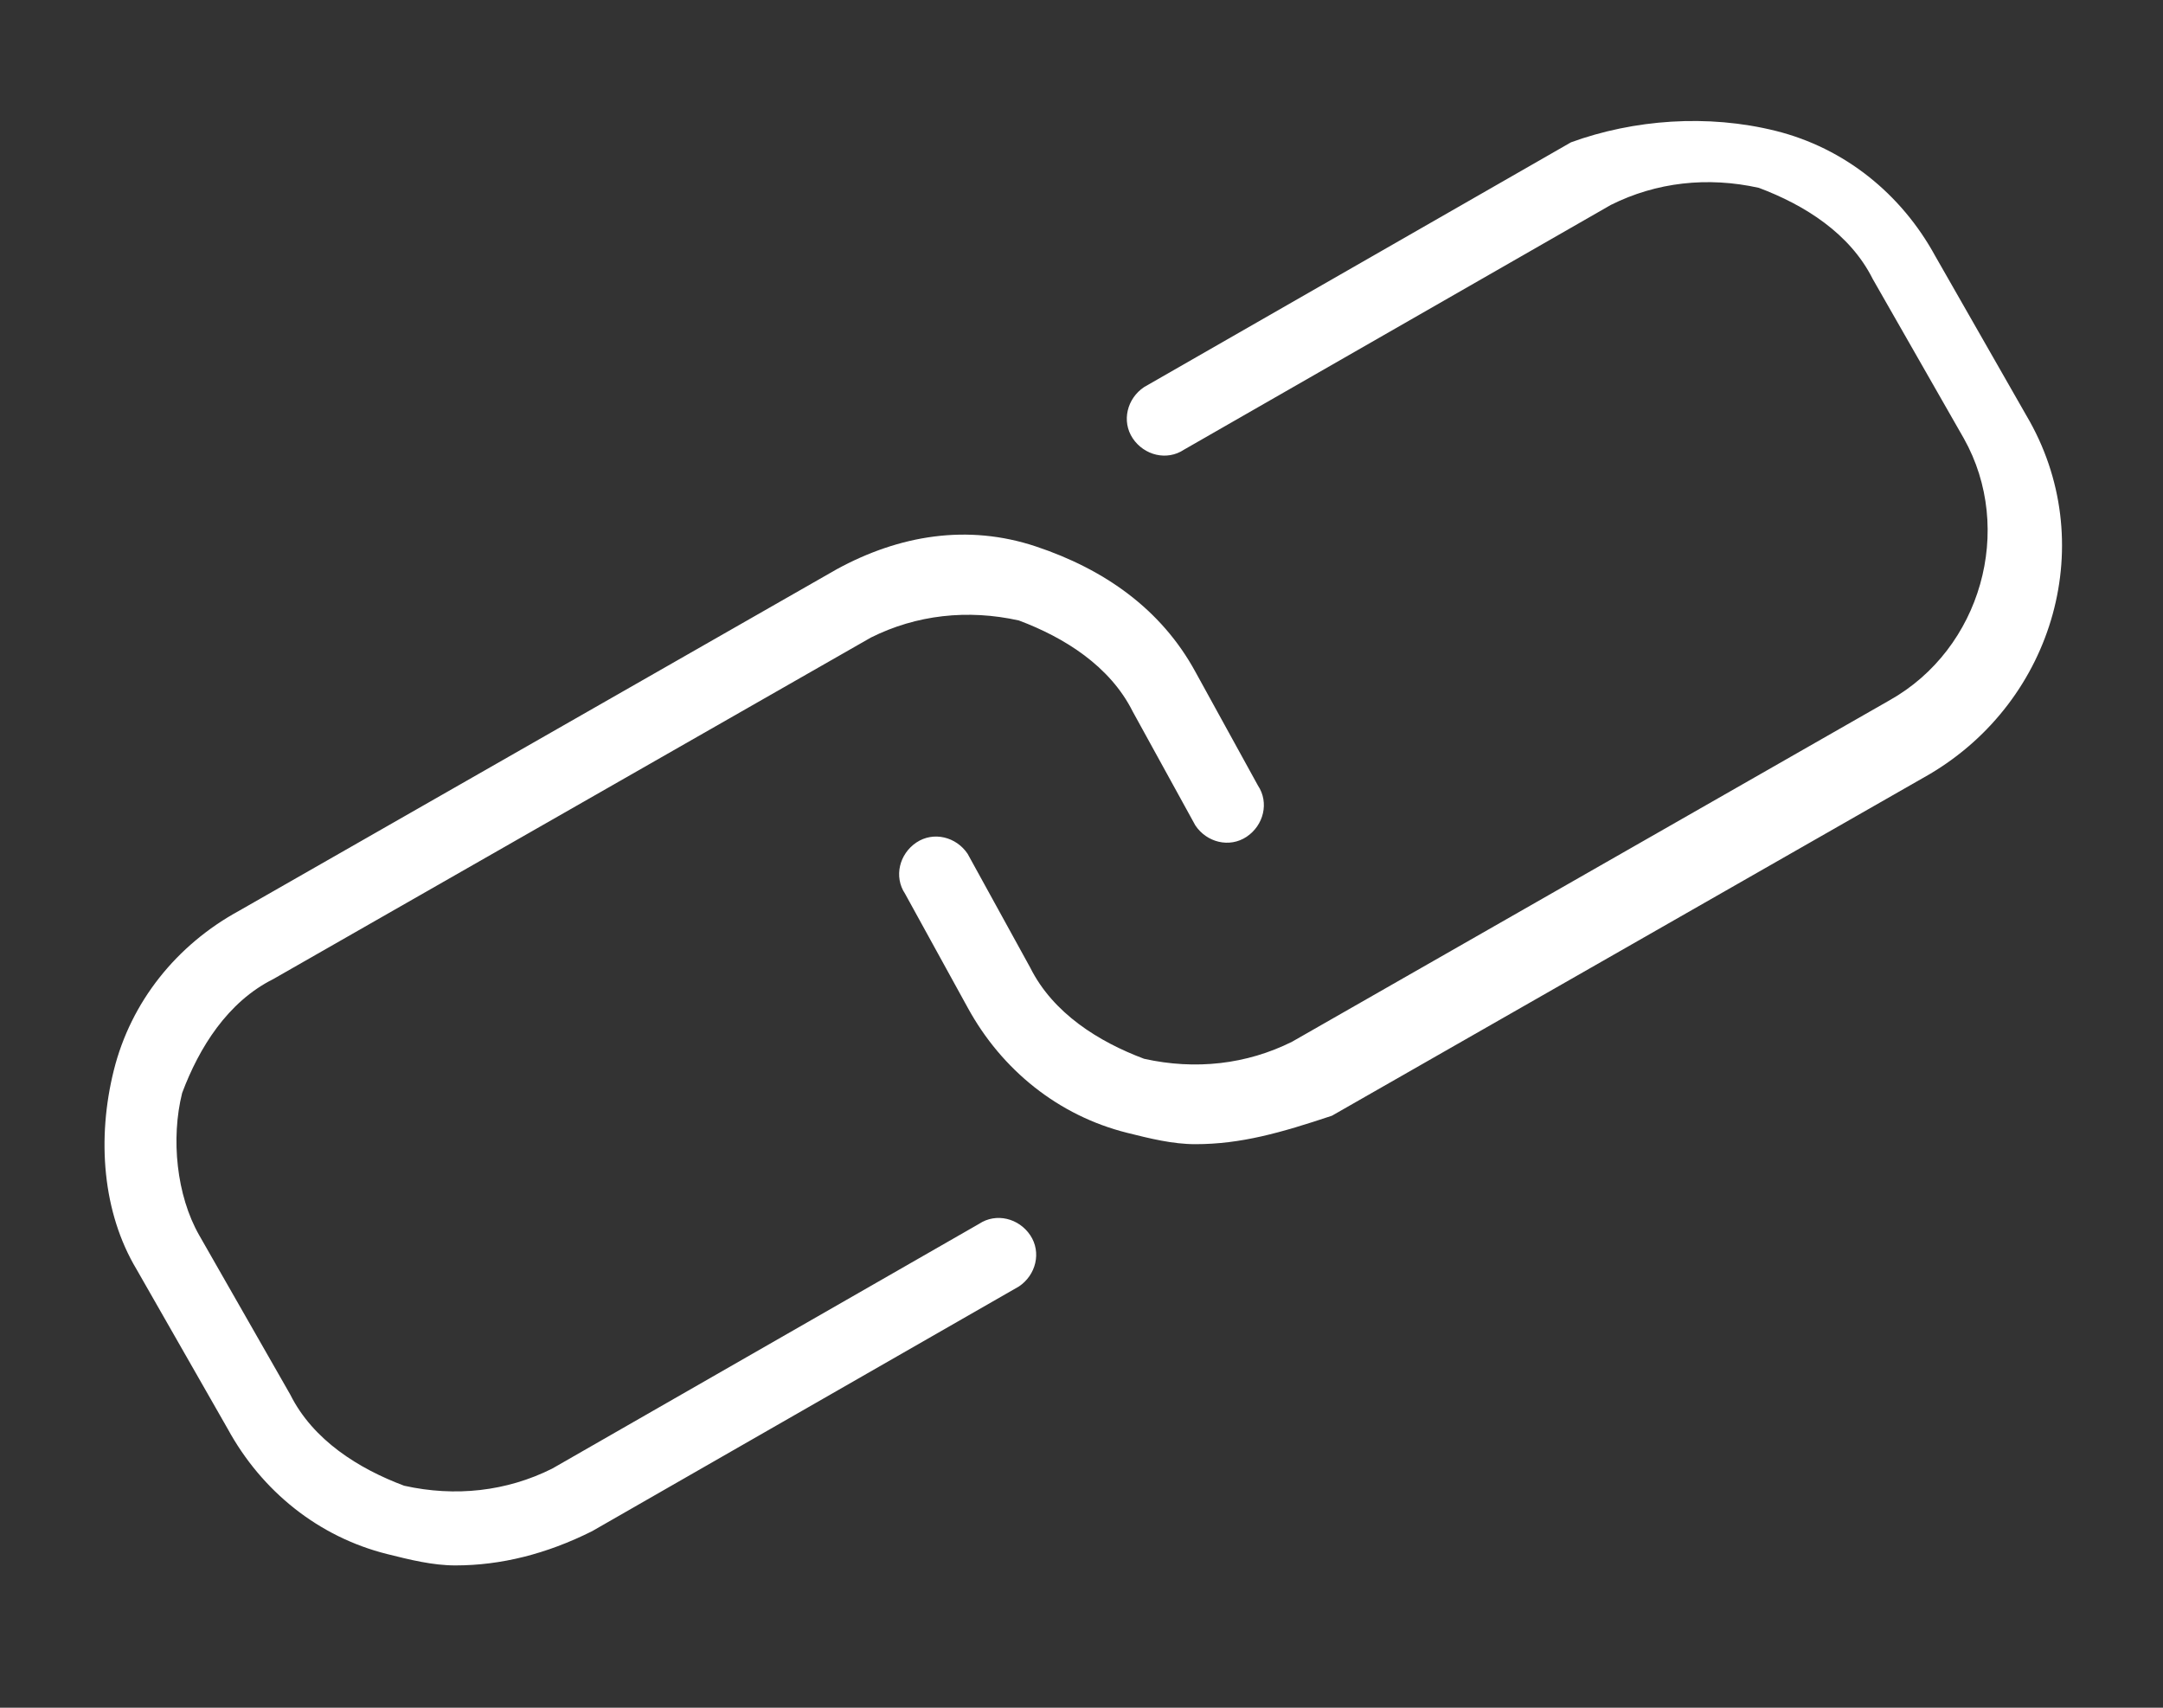
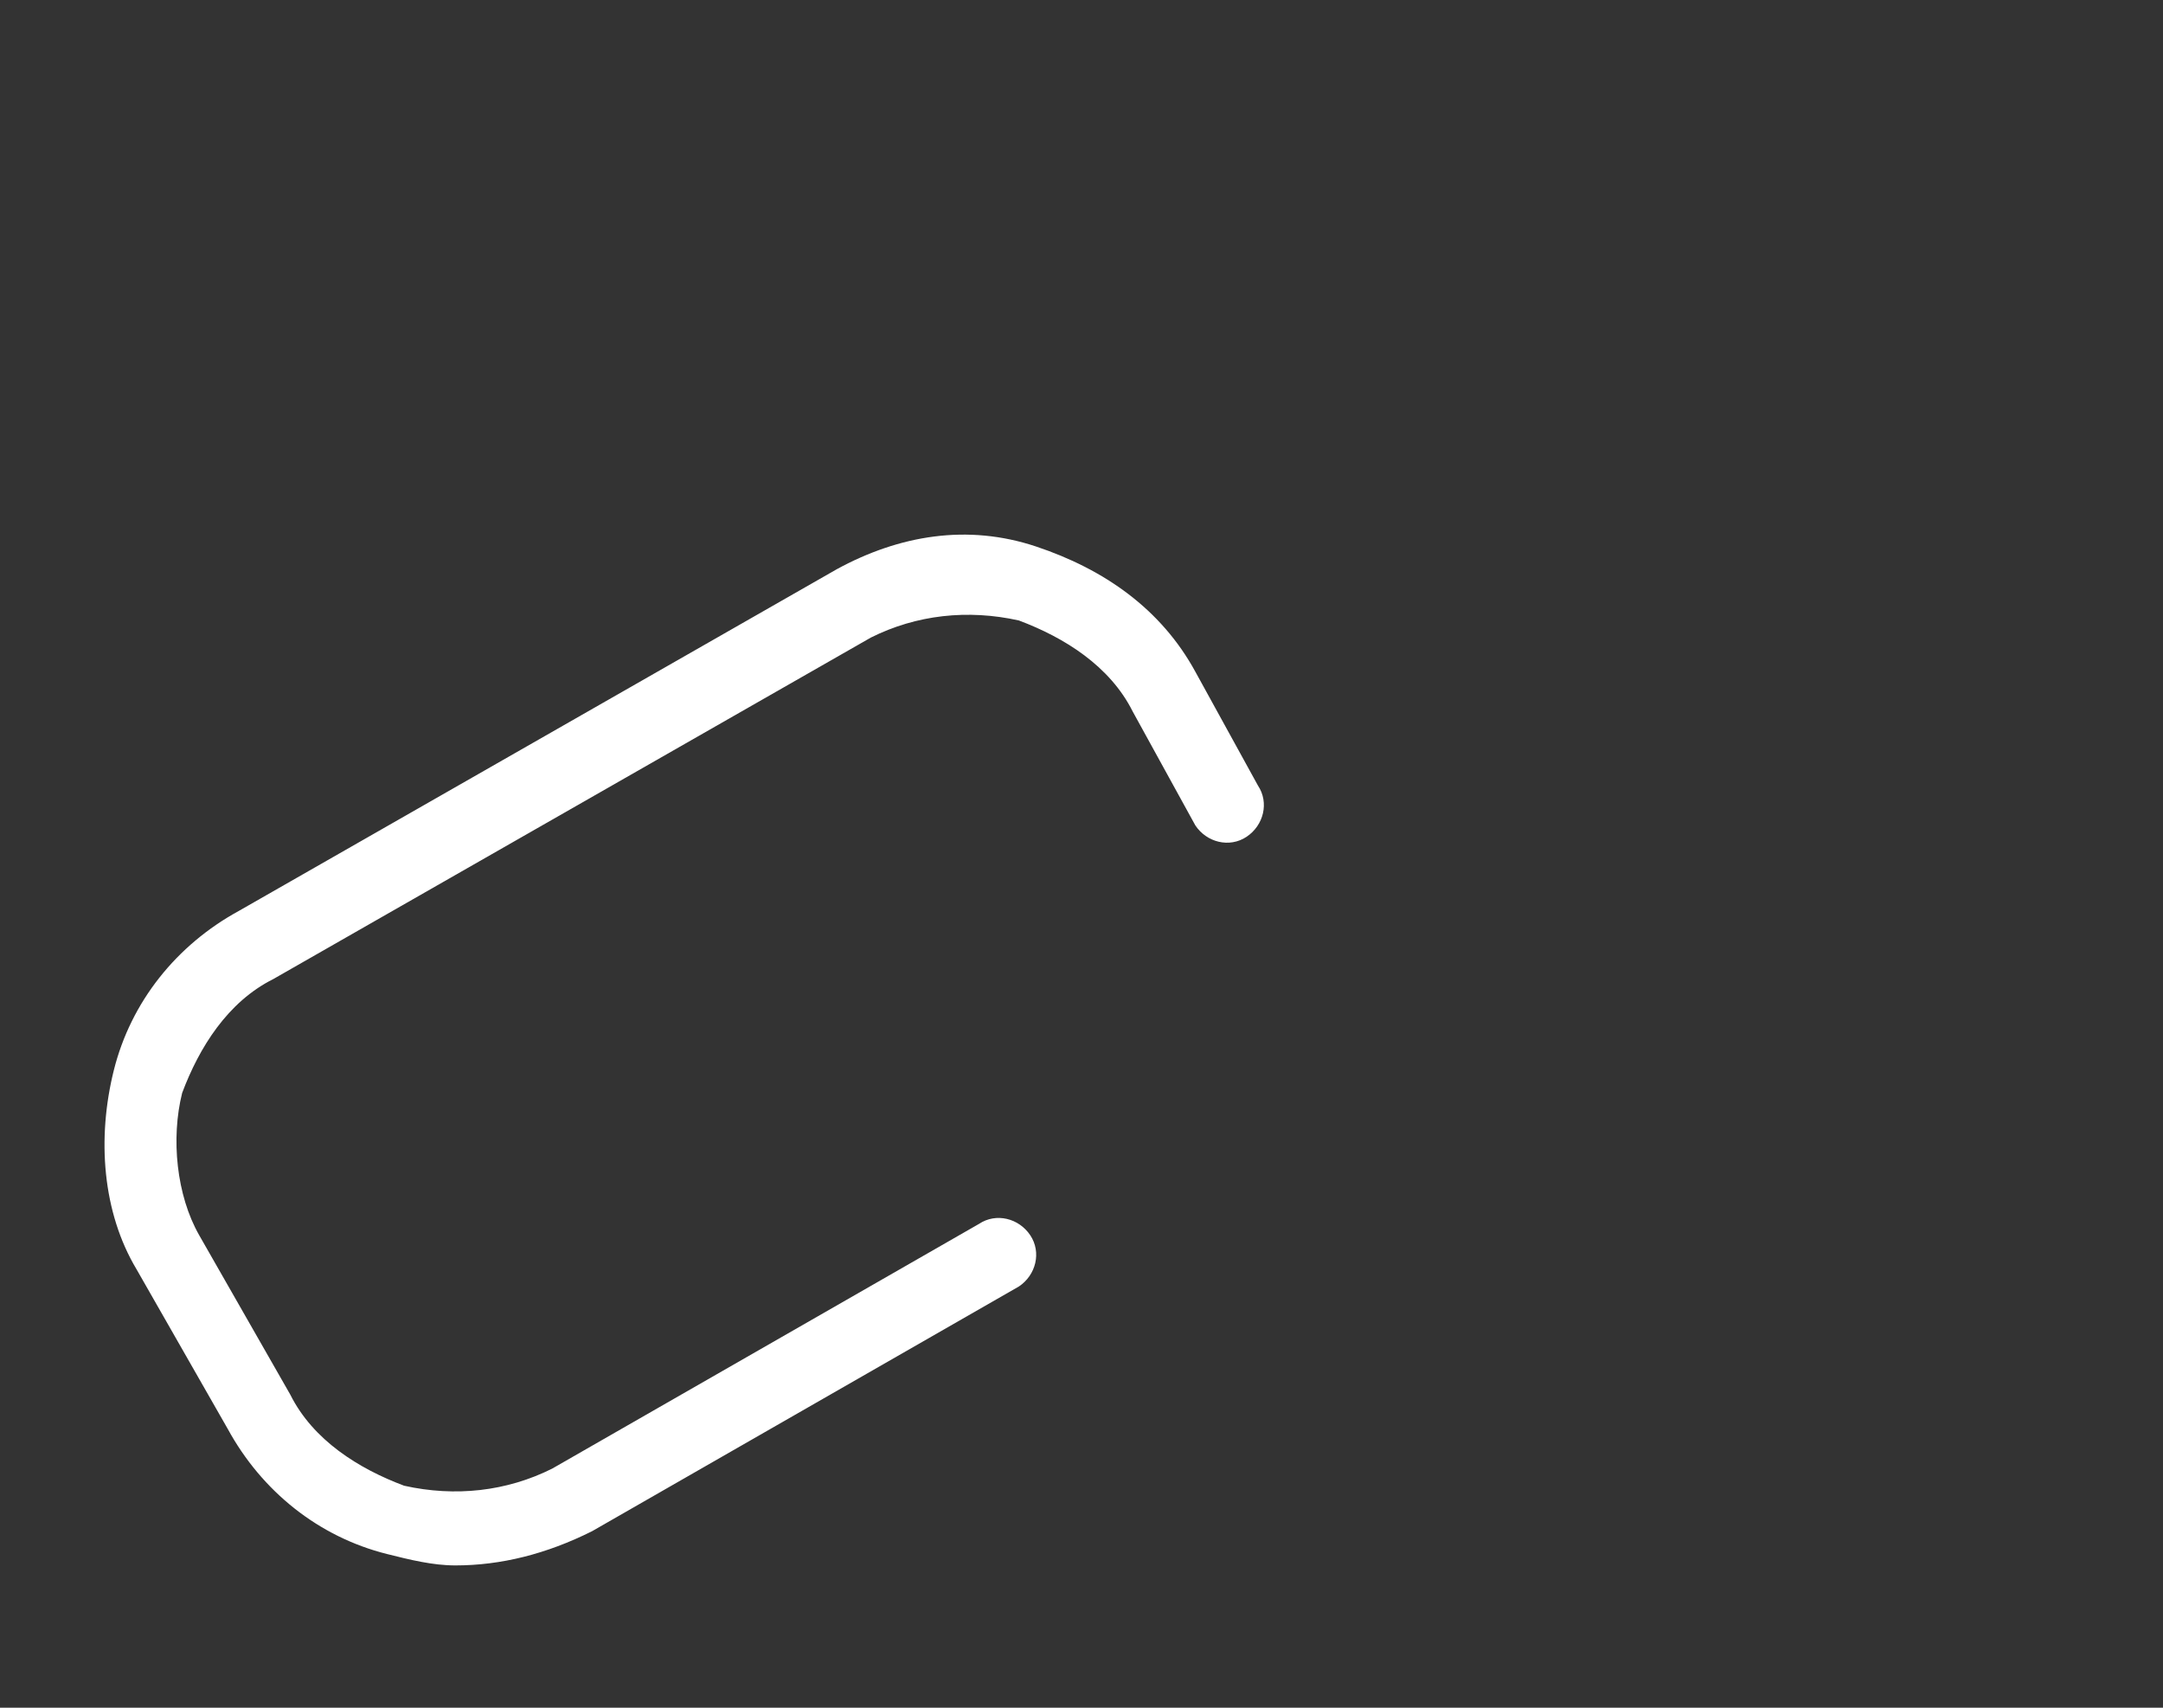
<svg xmlns="http://www.w3.org/2000/svg" version="1.1" id="Layer_1" x="0px" y="0px" viewBox="0 0 38 30" style="enable-background:new 0 0 38 30;" xml:space="preserve">
  <rect x="0" y="0" width="38" height="30" fill="#333333" stroke="none" />
  <style type="text/css">
	.st0{fill:#FFFFFF;}
</style>
  <path class="st0" d="M8,27.5c-0.4,0-0.8-0.1-1.2-0.2C5.6,27,4.6,26.2,4,25.1l-1.6-2.8C1.8,21.3,1.7,20,2,18.8  c0.3-1.2,1.1-2.2,2.2-2.8l10.5-6c1.1-0.6,2.3-0.8,3.5-0.4s2.2,1.1,2.8,2.2l1.1,2c0.2,0.3,0.1,0.7-0.2,0.9c-0.3,0.2-0.7,0.1-0.9-0.2  l-1.1-2c-0.4-0.8-1.2-1.3-2-1.6c-0.9-0.2-1.8-0.1-2.6,0.3l-10.5,6c-0.8,0.4-1.3,1.2-1.6,2C3,20,3.1,21,3.5,21.7l1.6,2.8  c0.4,0.8,1.2,1.3,2,1.6c0.9,0.2,1.8,0.1,2.6-0.3l7.5-4.3c0.3-0.2,0.7-0.1,0.9,0.2c0.2,0.3,0.1,0.7-0.2,0.9l-7.5,4.3  C9.6,27.3,8.8,27.5,8,27.5z" />
-   <path class="st0" d="M21,20.1c-0.4,0-0.8-0.1-1.2-0.2c-1.2-0.3-2.2-1.1-2.8-2.2l-1.1-2c-0.2-0.3-0.1-0.7,0.2-0.9  c0.3-0.2,0.7-0.1,0.9,0.2l1.1,2c0.4,0.8,1.2,1.3,2,1.6c0.9,0.2,1.8,0.1,2.6-0.3l10.5-6c1.6-0.9,2.2-3,1.3-4.6l-1.6-2.8  c-0.4-0.8-1.2-1.3-2-1.6c-0.9-0.2-1.8-0.1-2.6,0.3l-7.5,4.3c-0.3,0.2-0.7,0.1-0.9-0.2c-0.2-0.3-0.1-0.7,0.2-0.9l7.5-4.3  C28.7,2.1,30,2,31.2,2.3c1.2,0.3,2.2,1.1,2.8,2.2l1.6,2.8c1.3,2.2,0.5,5-1.7,6.3l-10.5,6C22.5,19.9,21.8,20.1,21,20.1z" />
</svg>